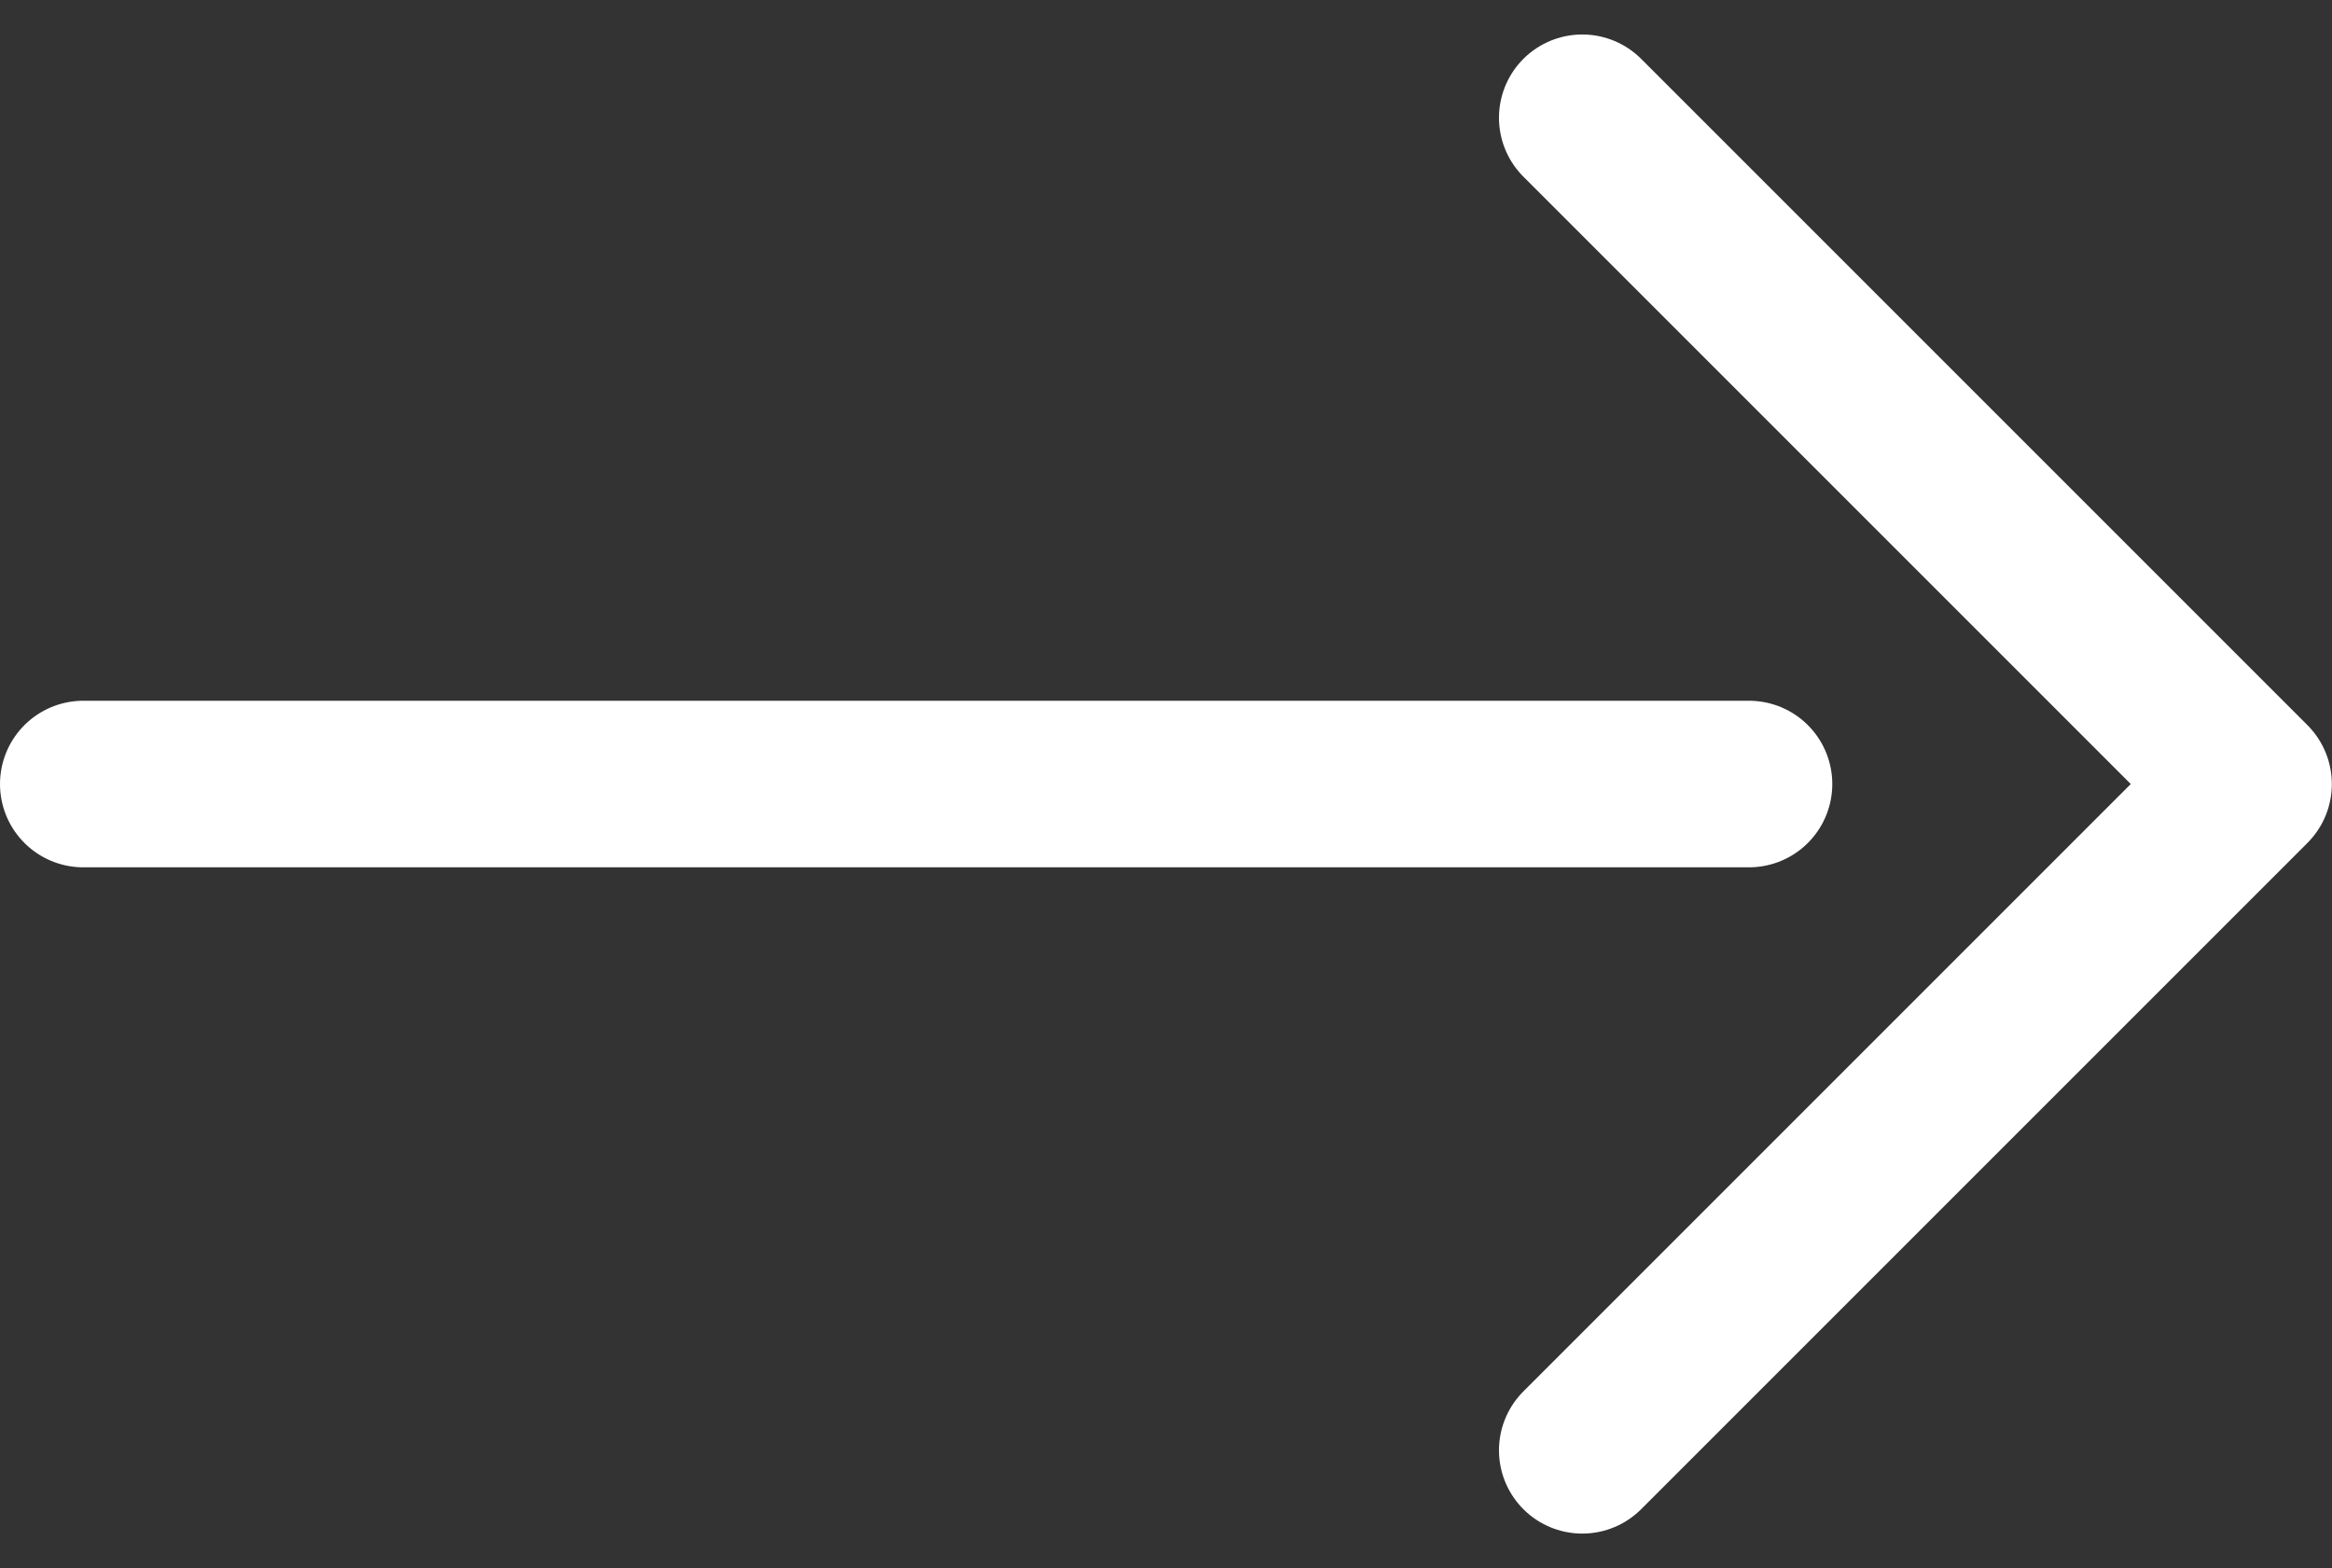
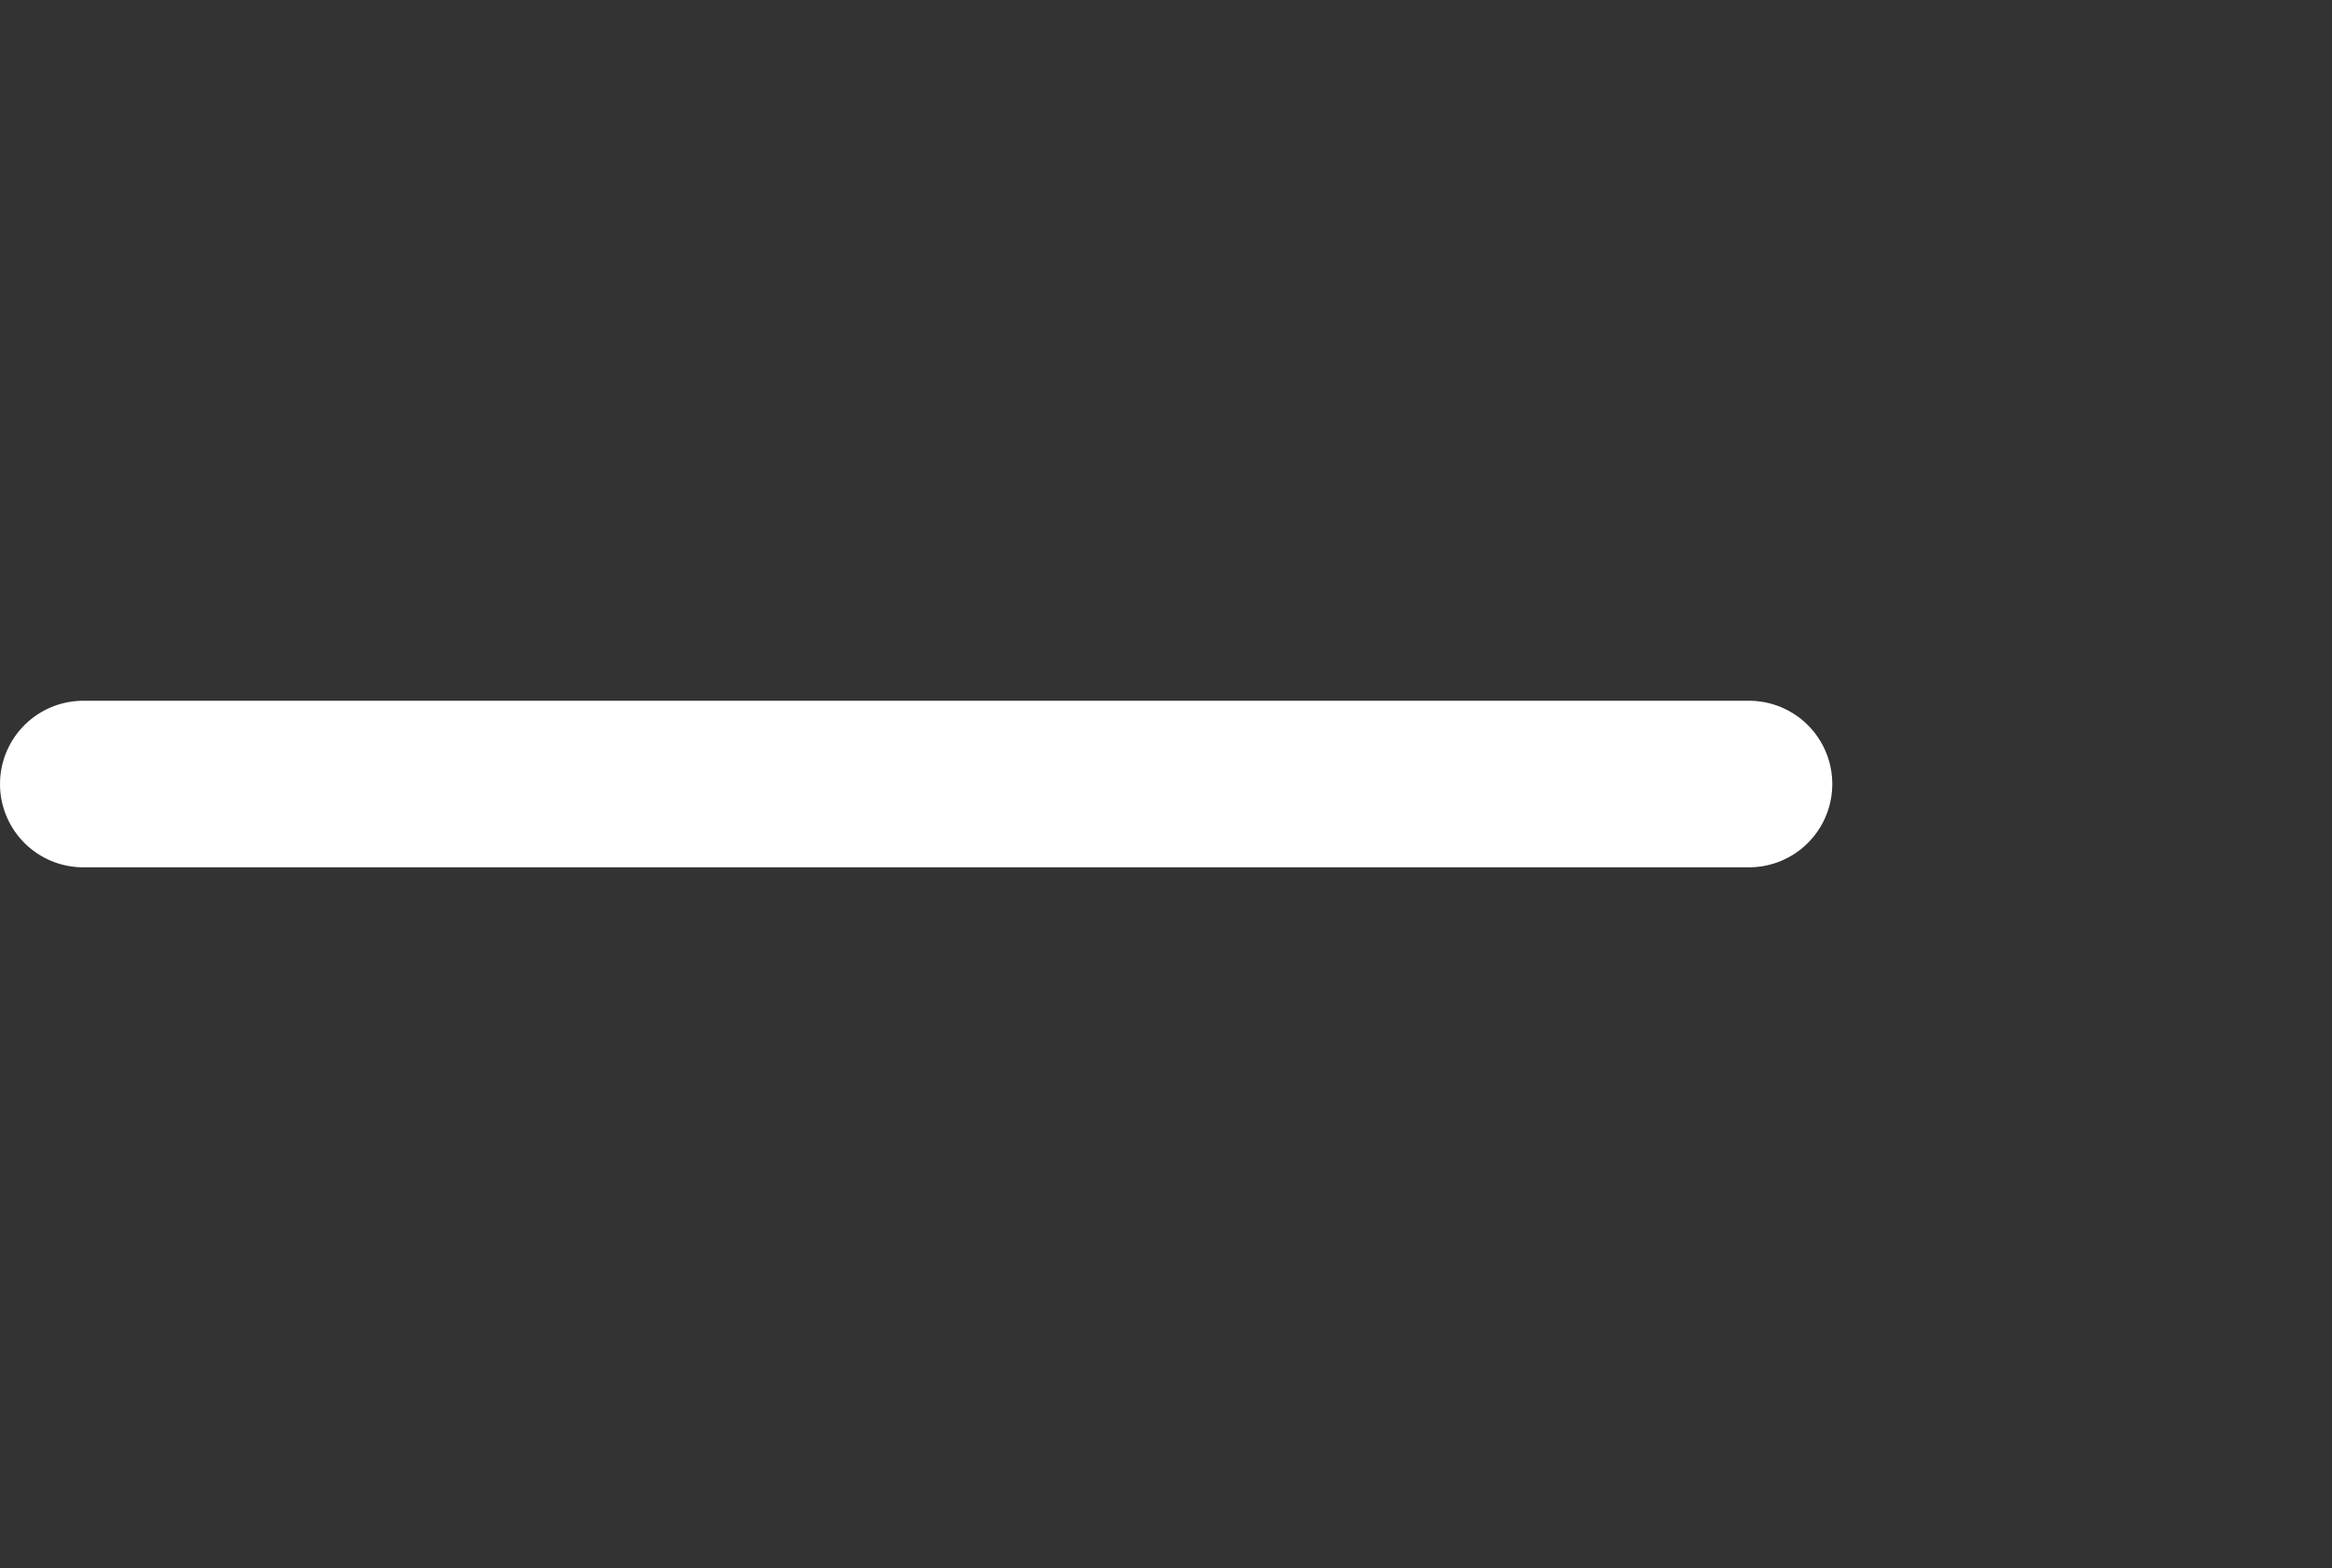
<svg xmlns="http://www.w3.org/2000/svg" width="14" height="9.414" viewBox="0 0 14 9.414">
  <rect x="0" y="0" width="14" height="9.414" fill="#333333" stroke="none" />
  <g id="グループ_1805" data-name="グループ 1805" transform="translate(-2.5 -5.293)">
-     <path id="パス_8" data-name="パス 8" d="M49.967,9.5l4-4-4-4" transform="translate(-37.968 4.5)" fill="none" stroke="#fff" stroke-linecap="round" stroke-linejoin="round" stroke-width="1" />
    <line id="線_22" data-name="線 22" x1="10" transform="translate(3 10)" fill="none" stroke="#fff" stroke-linecap="round" stroke-linejoin="round" stroke-width="1" />
  </g>
</svg>